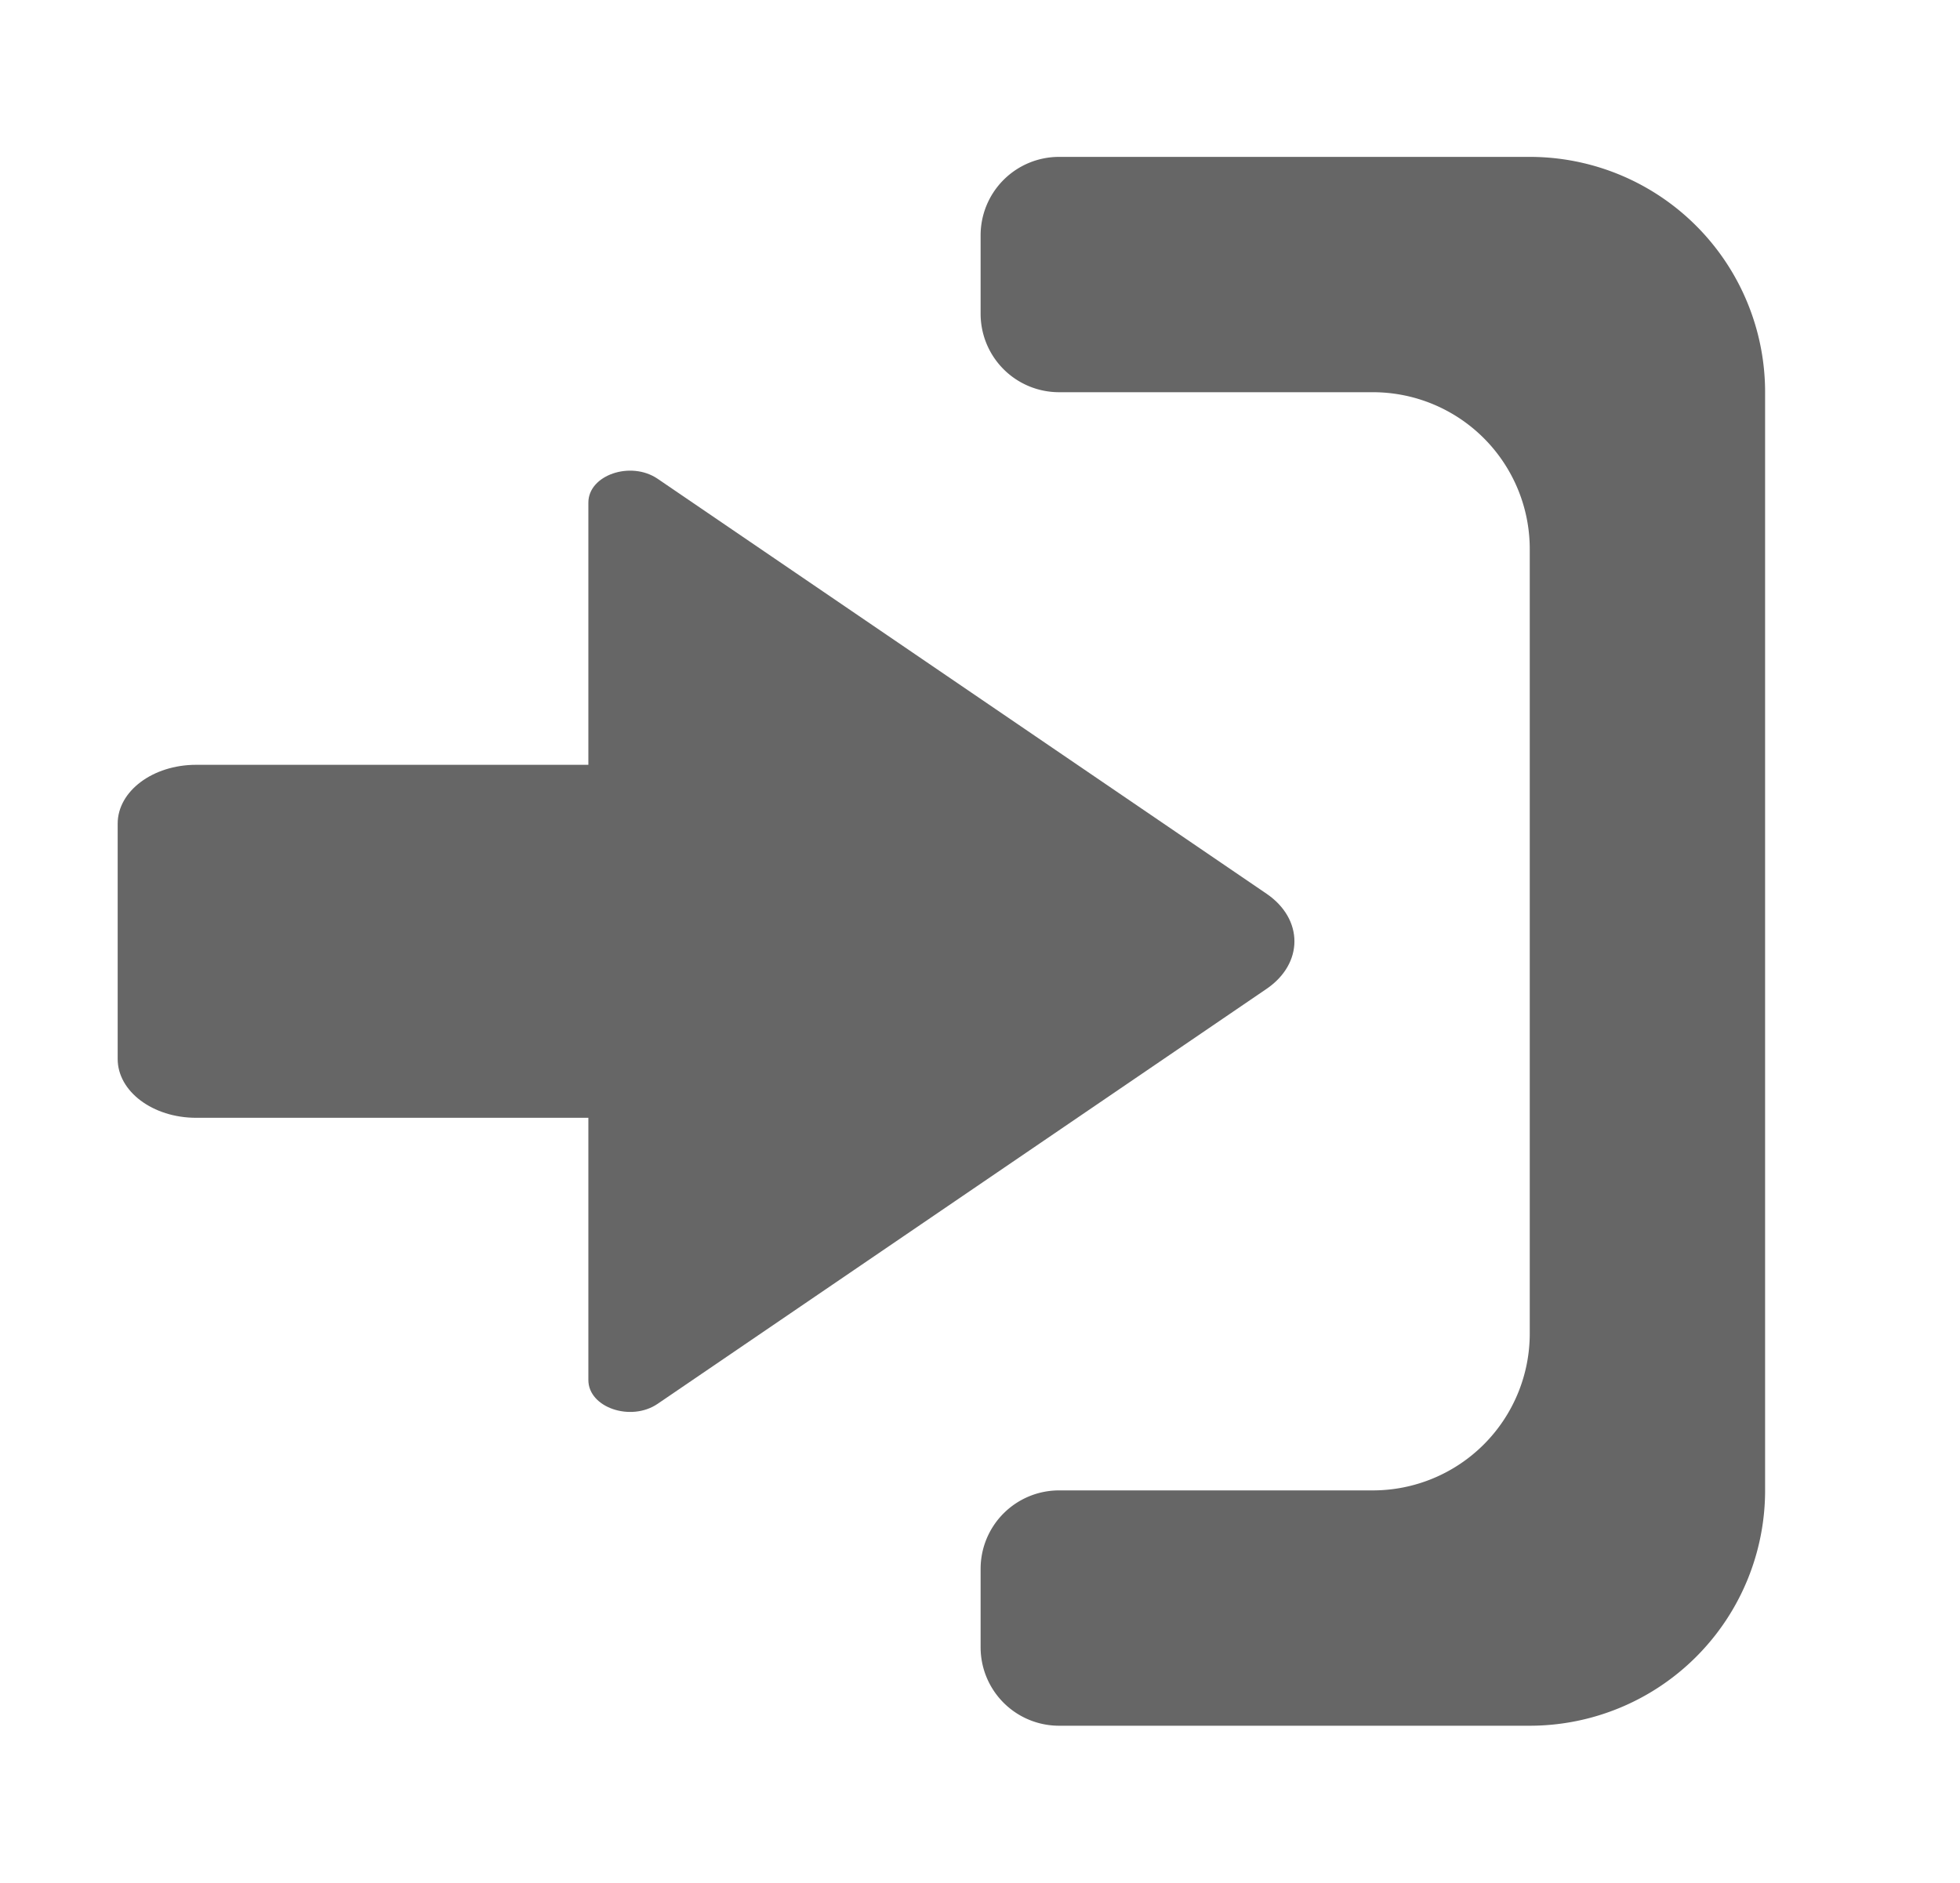
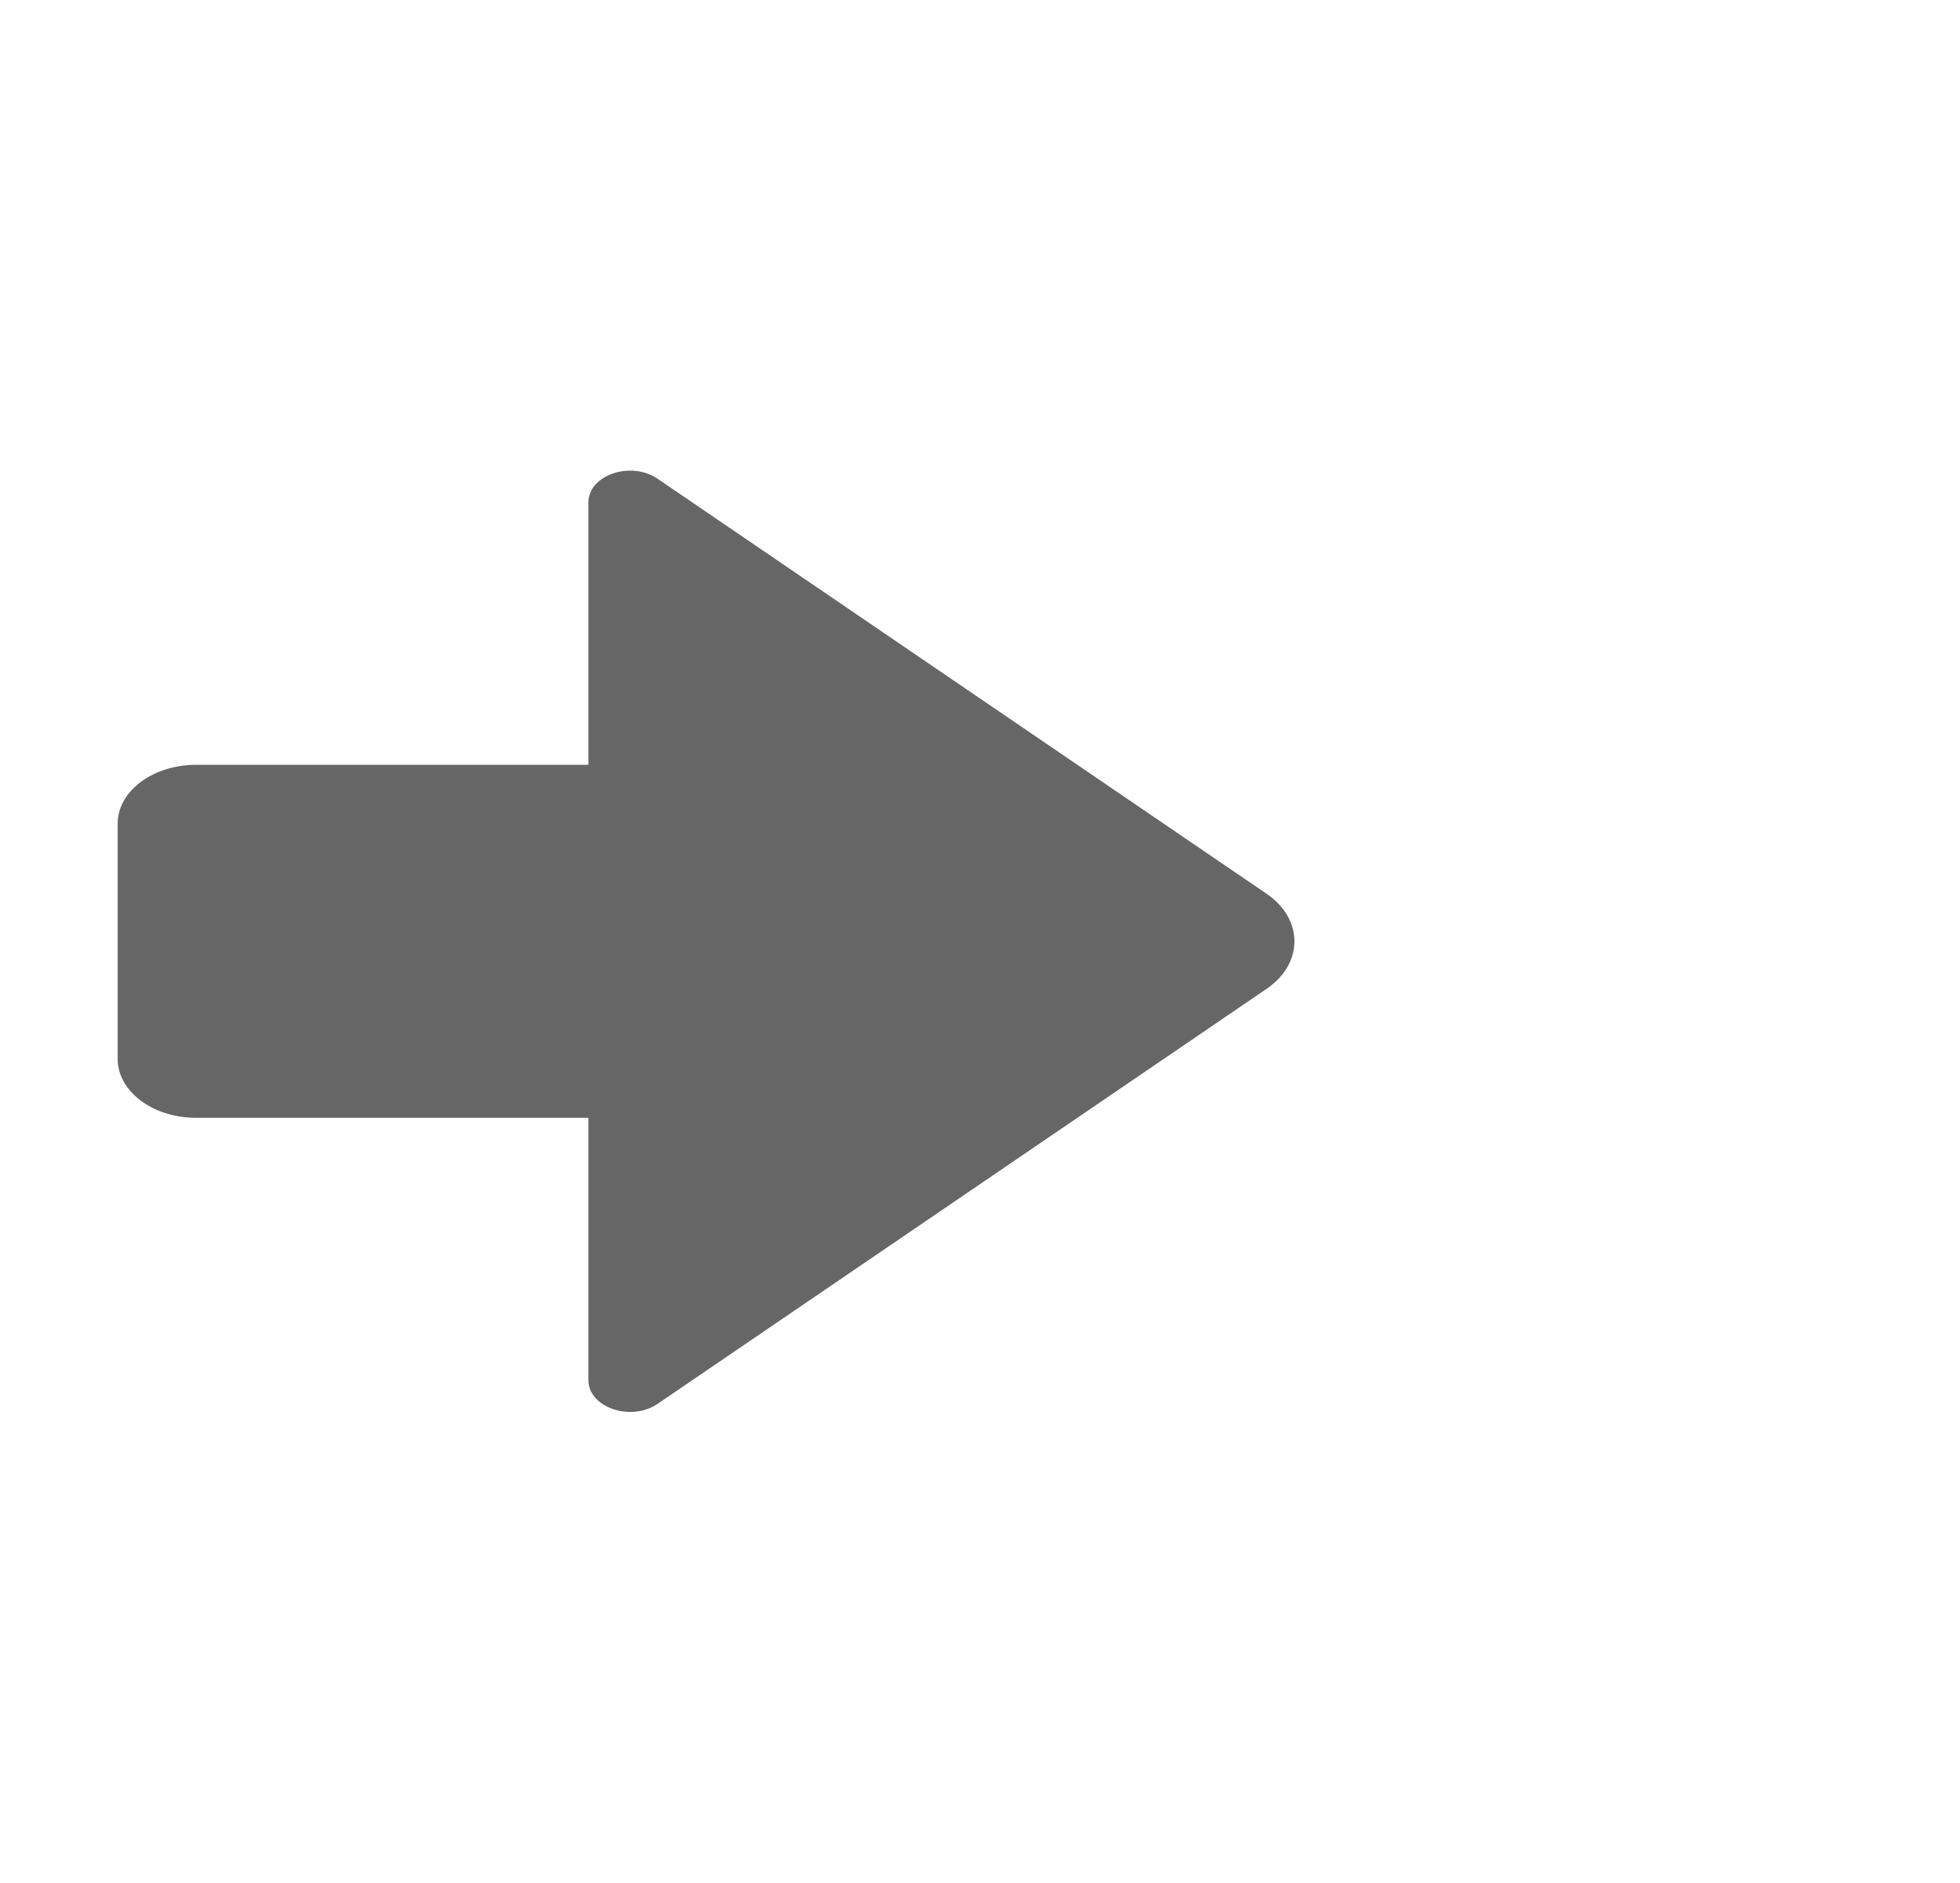
<svg xmlns="http://www.w3.org/2000/svg" t="1740035318778" class="icon" viewBox="0 0 1066 1024" version="1.1" p-id="8439" width="66.625" height="64">
-   <path d="M960 213.333a128 128 0 0 0-128-128h-256a42.667 42.667 0 0 0-42.667 42.667v42.667a42.667 42.667 0 0 0 42.667 42.667h170.667a85.333 85.333 0 0 1 85.333 85.333v426.667a85.333 85.333 0 0 1-85.333 85.333h-170.667a42.667 42.667 0 0 0-42.667 42.667v42.667a42.667 42.667 0 0 0 42.667 42.667h256a128 128 0 0 0 128-128V213.333z" fill="#666666" p-id="8440" />
  <path d="M357.632 260.395c-14.592-9.899-37.632-2.005-37.632 12.971V416h-213.333c-23.552 0-42.667 14.336-42.667 32v128c0 17.664 19.115 32 42.667 32h213.333v142.635c0 14.933 23.04 22.869 37.632 12.971l331.179-225.707c20.267-13.781 20.267-38.016 0-51.797l-331.179-225.707z" fill="#666666" p-id="8441" />
</svg>